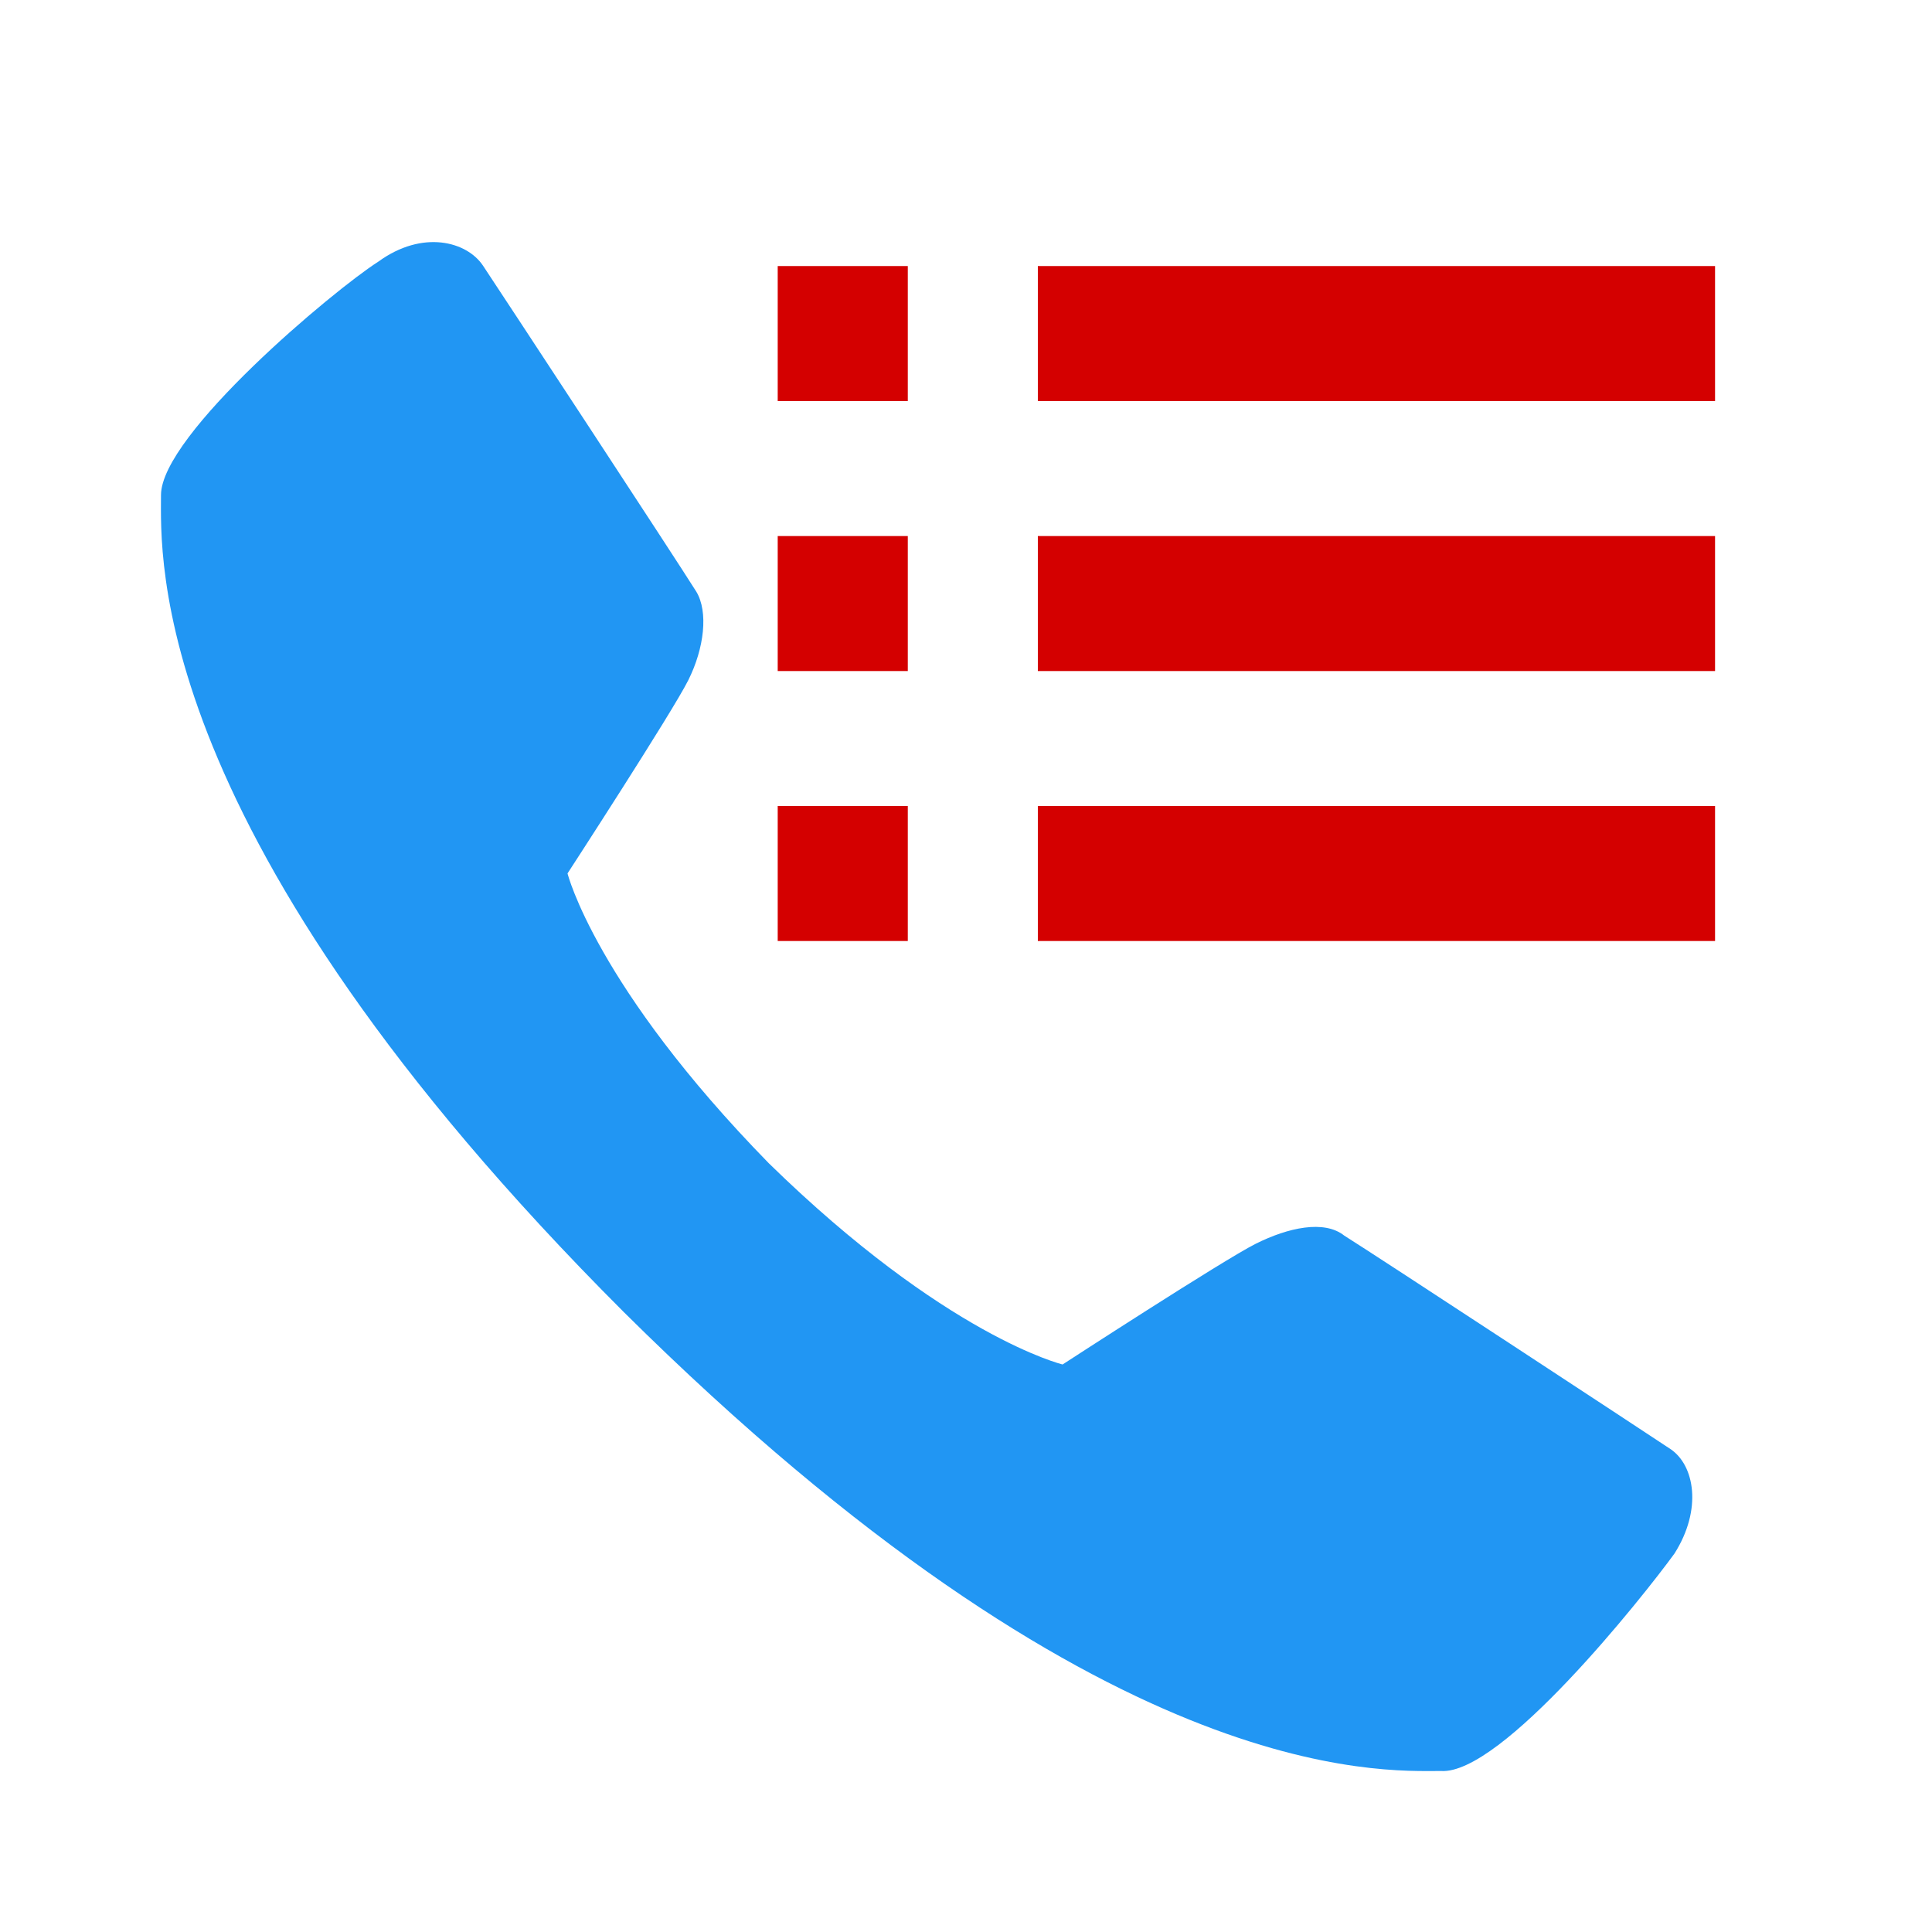
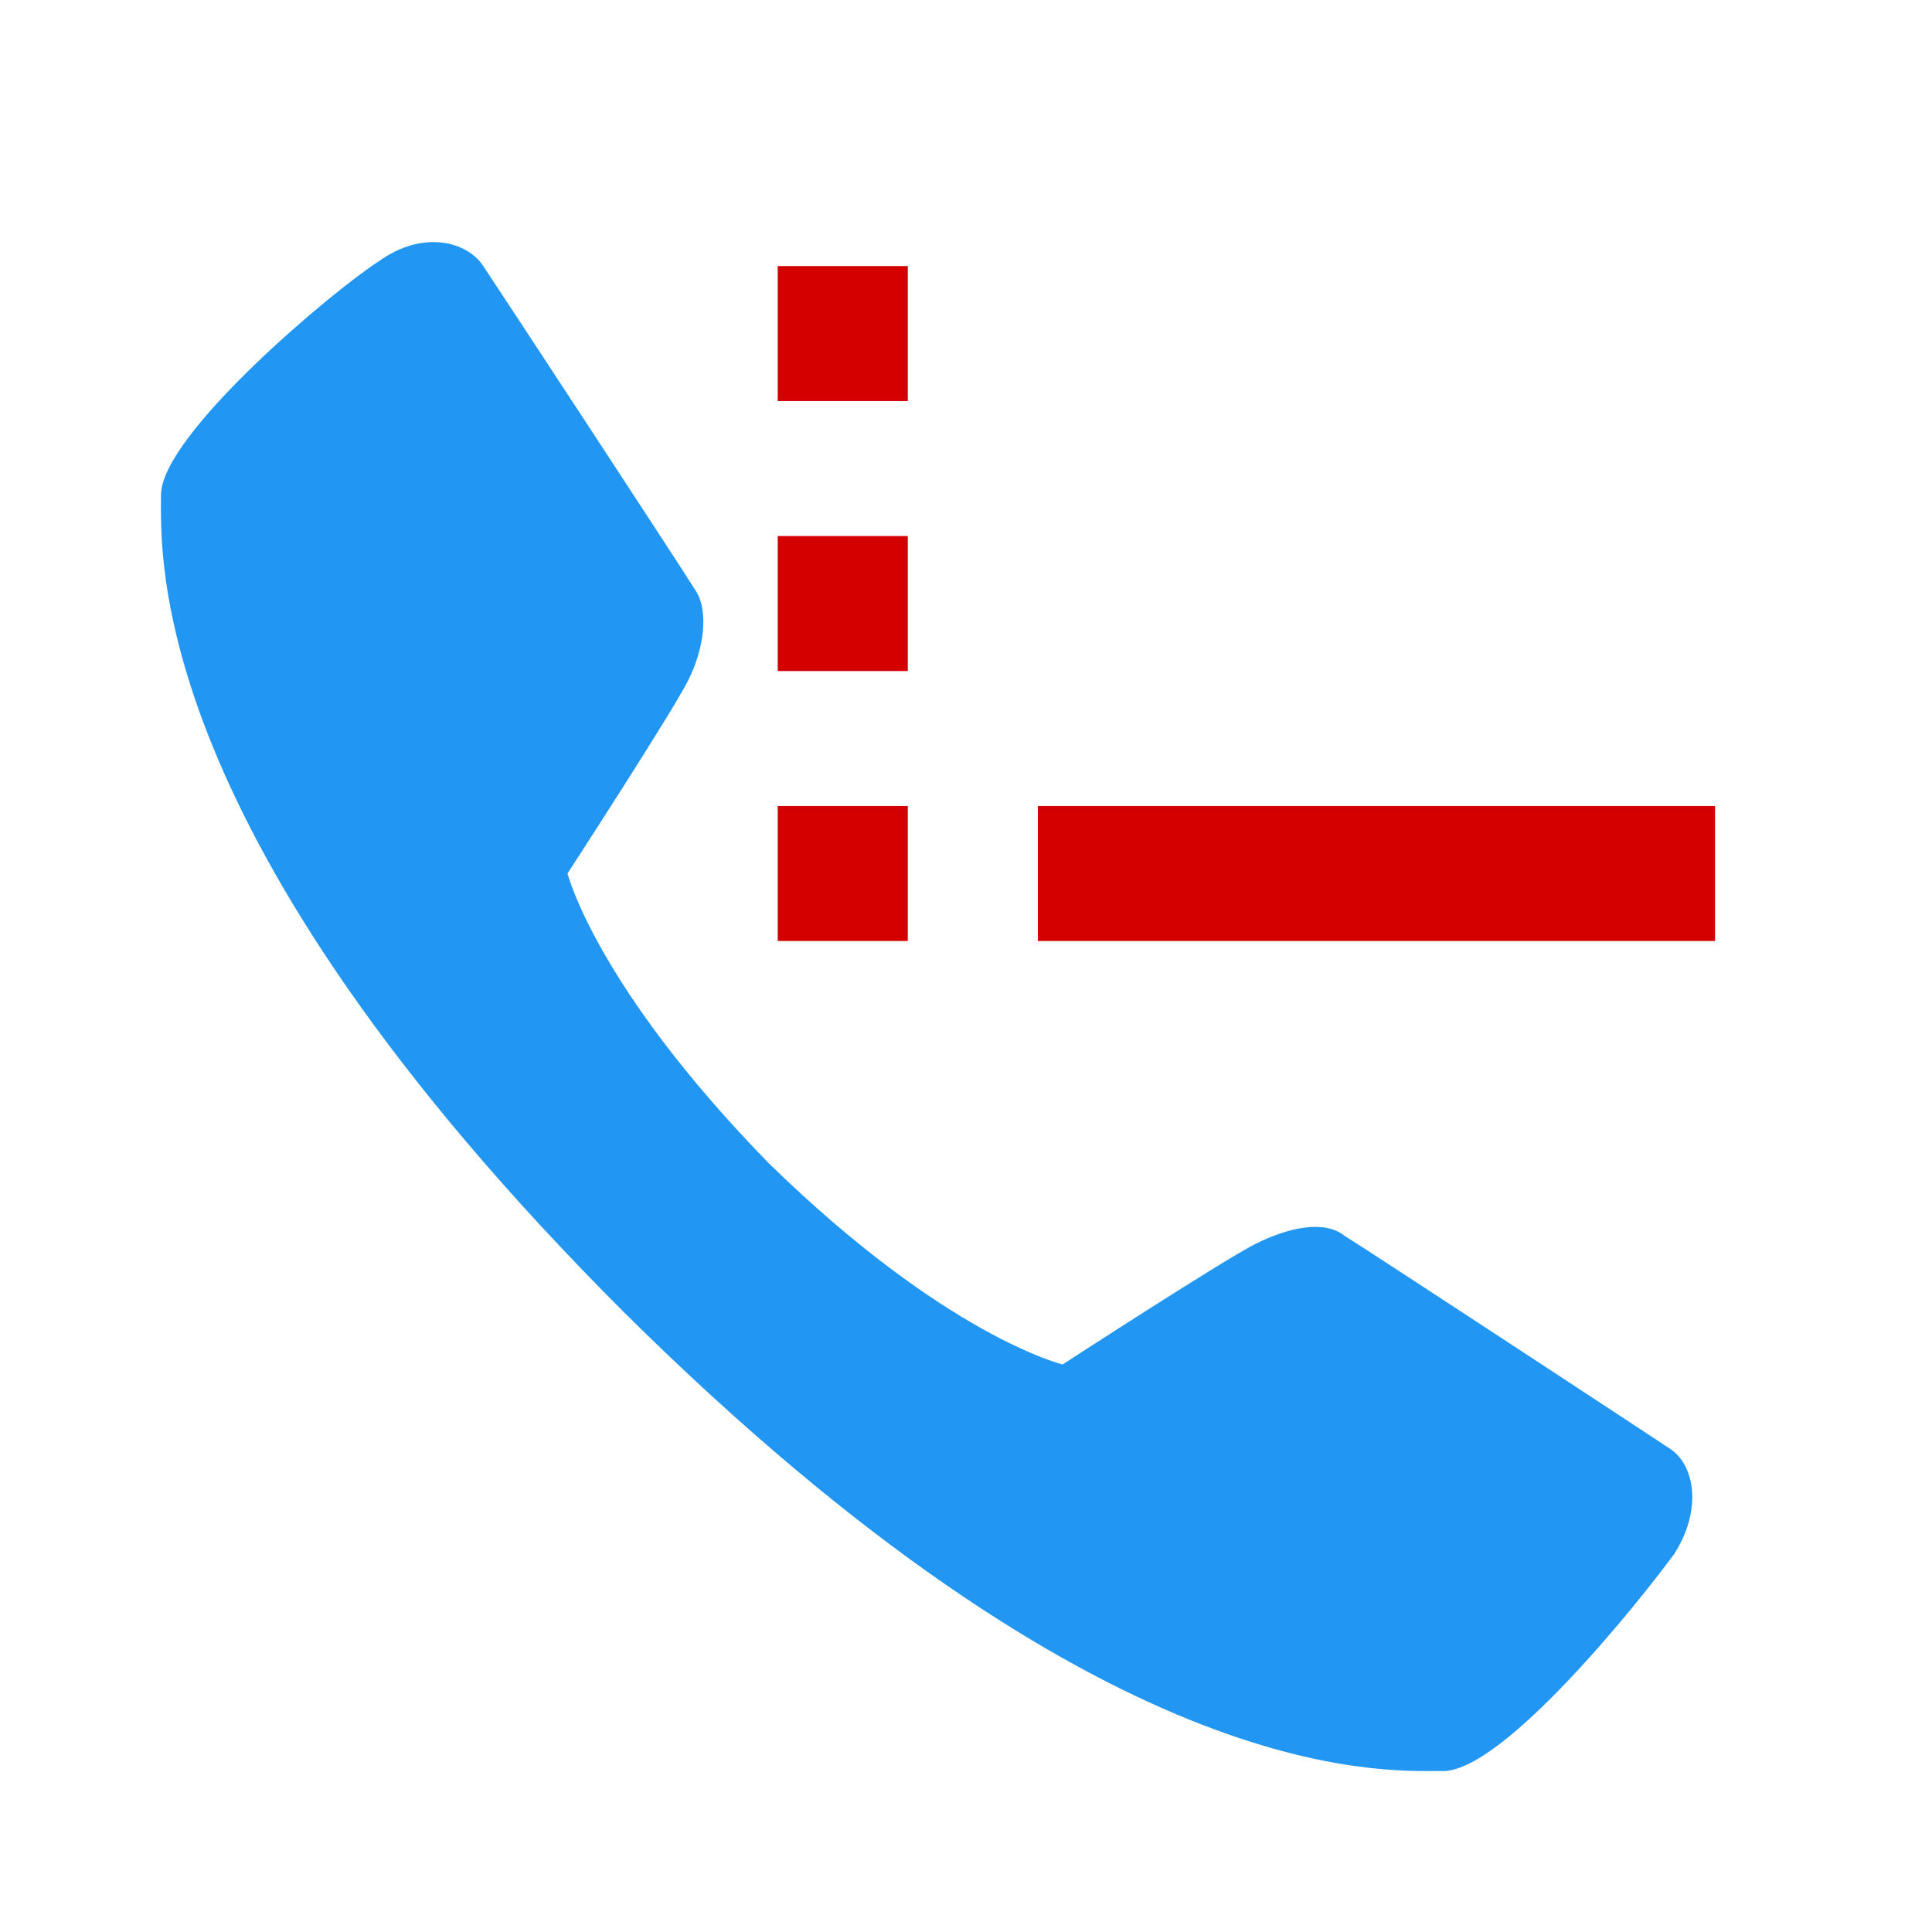
<svg xmlns="http://www.w3.org/2000/svg" xmlns:ns1="http://www.inkscape.org/namespaces/inkscape" xmlns:ns2="http://sodipodi.sourceforge.net/DTD/sodipodi-0.dtd" version="1" viewBox="0 0 48 48" enable-background="new 0 0 48 48" id="svg2" ns1:version="0.91 r13725" ns2:docname="calllist.svg">
  <defs id="defs14" />
  <ns2:namedview pagecolor="#ffffff" bordercolor="#666666" borderopacity="1" objecttolerance="10" gridtolerance="10" guidetolerance="10" ns1:pageopacity="0" ns1:pageshadow="2" ns1:window-width="1437" ns1:window-height="866" id="namedview12" showgrid="false" ns1:zoom="9.8333333" ns1:cx="39.05449" ns1:cy="36.114707" ns1:window-x="0" ns1:window-y="0" ns1:window-maximized="0" ns1:current-layer="svg2" />
  <path fill="#2196F3" d="M26.4,33.9c0,0,4-2.6,4.8-3c0.8-0.4,1.7-0.6,2.2-0.2c0.8,0.5,7.5,4.9,8.1,5.3c0.6,0.4,0.8,1.5,0.1,2.6 c-0.8,1.1-4.3,5.5-5.8,5.4c-1.5,0-8.4,0.4-20.3-11.4C3.6,20.7,4,13.8,4,12.3c0-1.5,4.3-5.1,5.4-5.8c1.1-0.8,2.2-0.5,2.6,0.1 c0.4,0.6,4.8,7.3,5.3,8.1c0.3,0.5,0.2,1.4-0.2,2.2c-0.4,0.8-3,4.8-3,4.8s0.7,2.8,5,7.2C23.5,33.2,26.4,33.9,26.4,33.9z" id="path4" />
  <rect style="fill:#d40000;fill-opacity:1" id="rect6" height="3.354" width="3.232" y="20.025" x="19.322" />
  <rect style="fill:#d40000;fill-opacity:1" id="rect8" height="3.354" width="3.232" y="13.318" x="19.322" />
  <rect style="fill:#d40000;fill-opacity:1" id="rect12" height="3.354" width="3.232" y="6.61" x="19.322" />
  <rect style="fill:#d40000;fill-opacity:1" id="rect18" height="3.354" width="16.825" y="20.025" x="25.785" />
-   <rect style="fill:#d40000;fill-opacity:1" id="rect20" height="3.354" width="16.825" y="13.318" x="25.785" />
-   <rect style="fill:#d40000;fill-opacity:1" id="rect24" height="3.354" width="16.825" y="6.61" x="25.785" />
</svg>